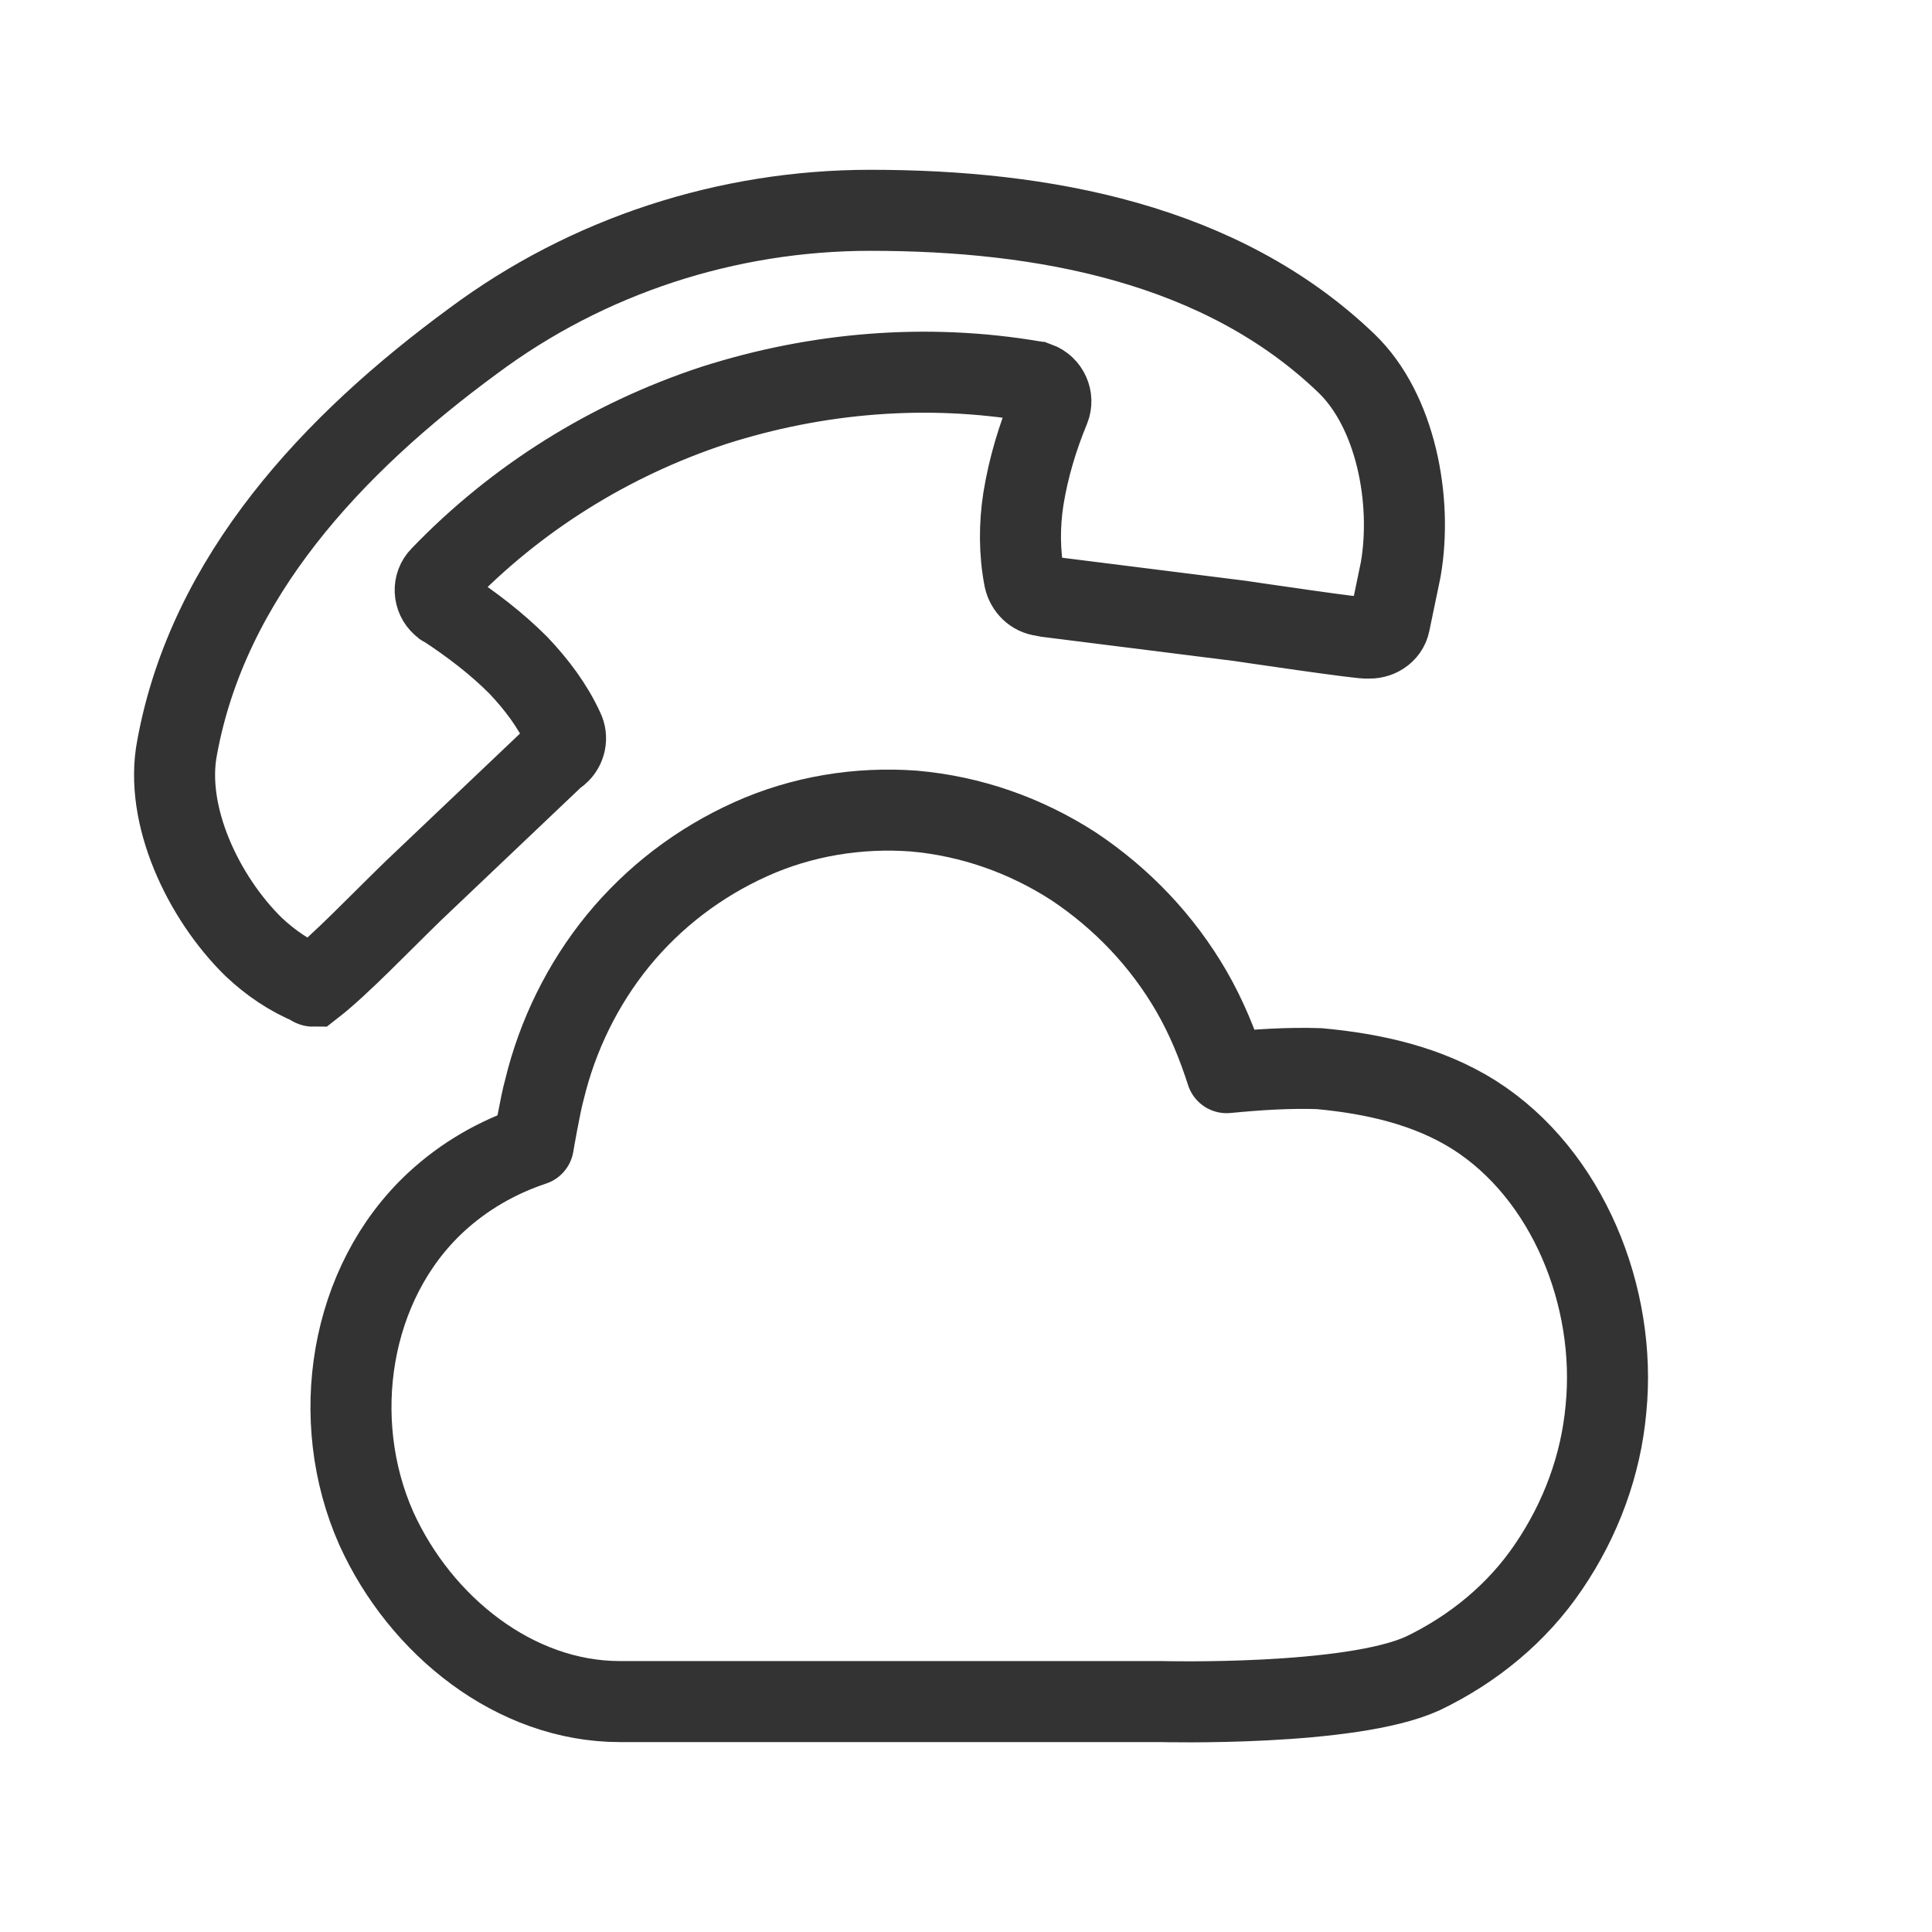
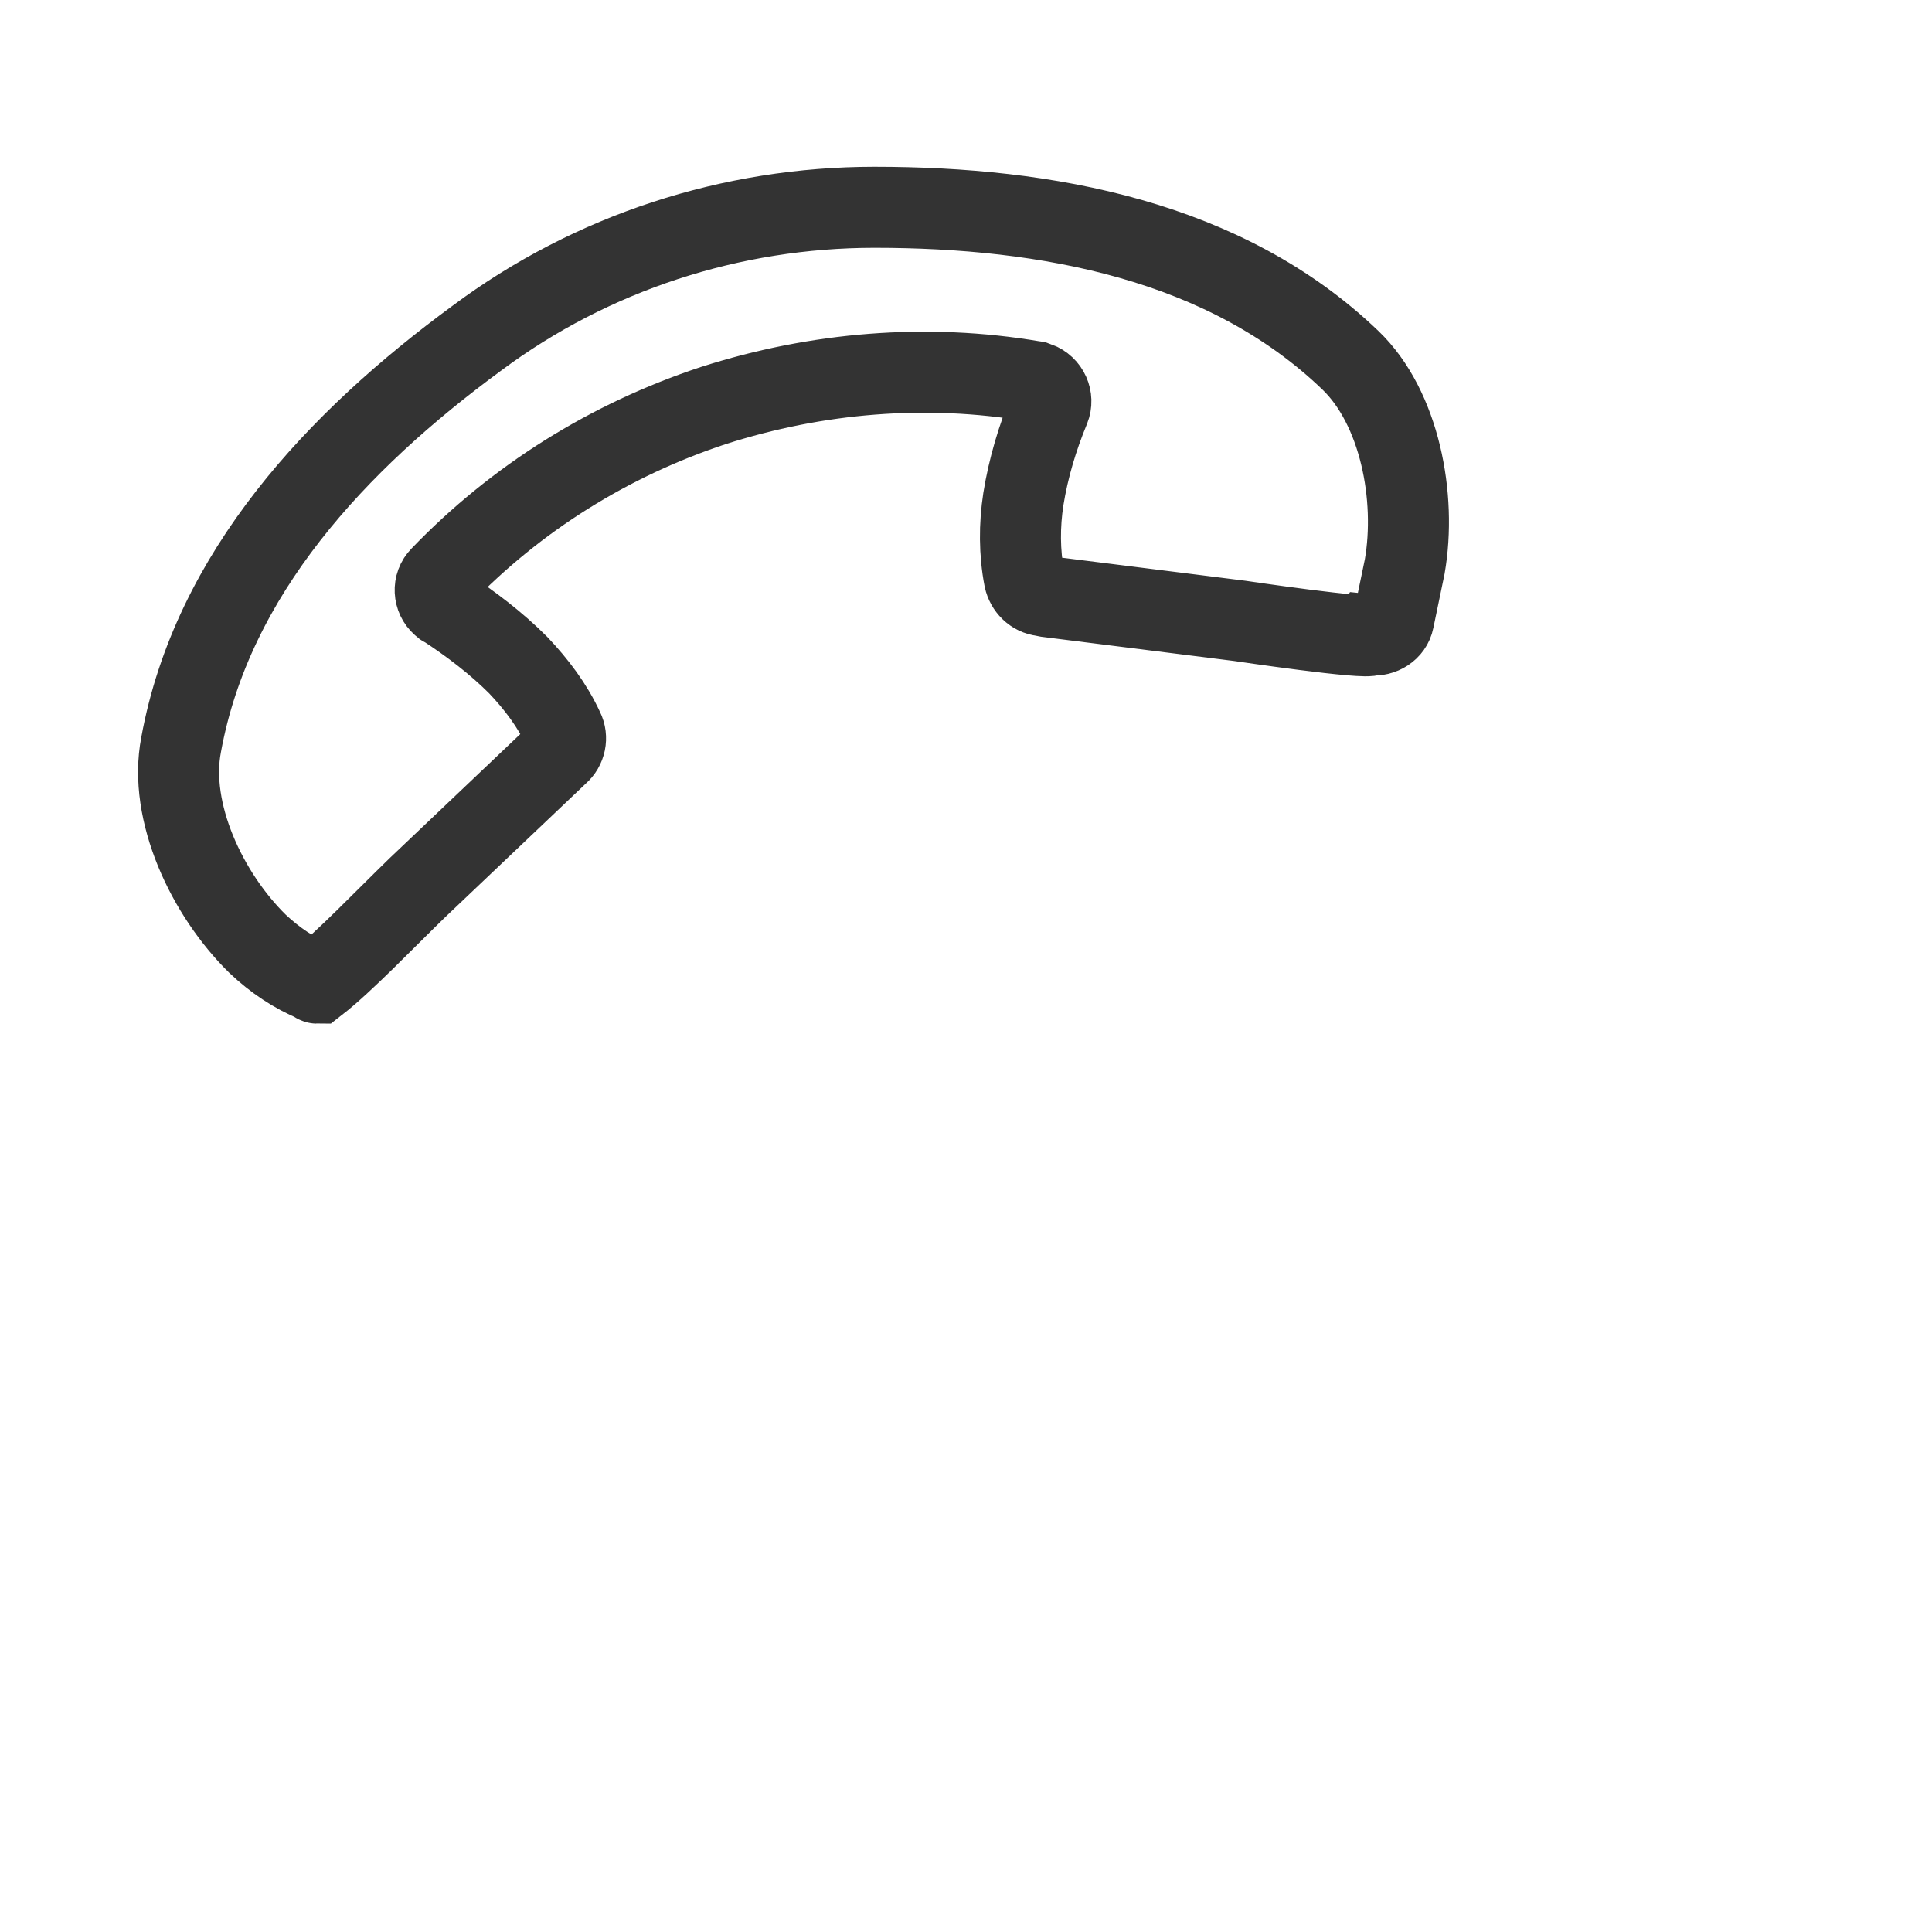
<svg xmlns="http://www.w3.org/2000/svg" version="1.1" id="b39ccd1d-5782-44c1-b154-01080d0f70f3" x="0px" y="0px" viewBox="0 0 192 192" style="enable-background:new 0 0 192 192;" xml:space="preserve">
  <style type="text/css">
	.st0{fill:none;}
	.st1{fill:none;stroke:#333333;stroke-width:8;stroke-linecap:round;stroke-linejoin:round;}
	.st2{fill:none;stroke:#333333;stroke-width:8;stroke-linecap:round;stroke-miterlimit:10;}
	.st3{fill:none;stroke:#333333;stroke-width:8.052;stroke-linecap:round;stroke-linejoin:round;}
	.st4{fill:none;stroke:#333333;stroke-width:8.052;stroke-linecap:round;}
</style>
-   <rect class="st0" width="192" height="192" />
-   <path class="st1" d="M77,89" />
-   <path class="st2" d="M109.4,92.6" />
  <g>
-     <path class="st3" d="M115.4,169.1c0,0,18.8,0.5,26-2.8c5-2.4,9.4-6,12.5-10.6c3.2-4.7,5.2-10.1,5.7-15.7   c1.1-11.1-3.8-23.3-13.1-29.2c-4.6-2.9-10-4.1-15.4-4.6c-3.1-0.1-6.1,0.1-9.2,0.4c-0.9-2.8-2-5.5-3.5-8.1c-2.9-5-6.9-9.2-11.7-12.4   c-4.8-3.1-10.2-5-15.9-5.5c-5.5-0.4-11.1,0.5-16.2,2.8c-5.1,2.3-9.6,5.7-13.2,10.1c-3.5,4.3-6,9.4-7.3,14.8   c-0.4,1.4-1.1,5.5-1.1,5.5c-3.6,1.2-6.9,3.1-9.7,5.7c-8.6,8-10.7,21.6-5.9,32.4c4.4,9.7,13.8,17.2,24.2,17.2h17H115.4z" />
    <g>
-       <path class="st4" d="M123.2,61.7l-19.1-2.4l-0.5-0.1c-0.9-0.1-1.6-0.8-1.8-1.7c-0.5-2.6-0.5-5.3-0.1-7.9c0.5-3.1,1.4-6.1,2.6-9    l0,0c0.4-1-0.1-2.2-1.2-2.6c-0.1,0-0.2-0.1-0.4-0.1c-10.6-1.8-21.5-0.9-31.8,2.4c-10.3,3.4-19.6,9.2-27.1,17    c-0.8,0.8-0.7,2.1,0.1,2.8c0.1,0.1,0.2,0.2,0.3,0.2c2.6,1.7,5.1,3.6,7.3,5.8c1.8,1.9,3.4,4,4.5,6.4c0.4,0.8,0.2,1.8-0.5,2.4    l-0.4,0.3l-14,13.3c-3.3,3.2-7.3,7.4-10,9.5c0,0-0.1,0-0.1-0.1c-2.2-0.9-4.1-2.2-5.8-3.8c-5-4.9-8.9-13.1-7.6-19.8    c3.1-17,15.5-30.2,29.4-40.4c11.4-8.5,25.3-13,39.5-13c17.2,0,34.9,3.3,47.3,15.2c4.9,4.7,6.6,13.6,5.4,20.5l-1.1,5.3    c-0.2,1-1.2,1.6-2.2,1.5C136,63.6,123.2,61.7,123.2,61.7z" />
+       <path class="st4" d="M123.2,61.7l-19.1-2.4l-0.5-0.1c-0.9-0.1-1.6-0.8-1.8-1.7c-0.5-2.6-0.5-5.3-0.1-7.9c0.5-3.1,1.4-6.1,2.6-9    l0,0c0.4-1-0.1-2.2-1.2-2.6c-0.1,0-0.2-0.1-0.4-0.1c-10.6-1.8-21.5-0.9-31.8,2.4c-10.3,3.4-19.6,9.2-27.1,17    c-0.8,0.8-0.7,2.1,0.1,2.8c0.1,0.1,0.2,0.2,0.3,0.2c2.6,1.7,5.1,3.6,7.3,5.8c1.8,1.9,3.4,4,4.5,6.4c0.4,0.8,0.2,1.8-0.5,2.4    l-14,13.3c-3.3,3.2-7.3,7.4-10,9.5c0,0-0.1,0-0.1-0.1c-2.2-0.9-4.1-2.2-5.8-3.8c-5-4.9-8.9-13.1-7.6-19.8    c3.1-17,15.5-30.2,29.4-40.4c11.4-8.5,25.3-13,39.5-13c17.2,0,34.9,3.3,47.3,15.2c4.9,4.7,6.6,13.6,5.4,20.5l-1.1,5.3    c-0.2,1-1.2,1.6-2.2,1.5C136,63.6,123.2,61.7,123.2,61.7z" />
    </g>
  </g>
</svg>